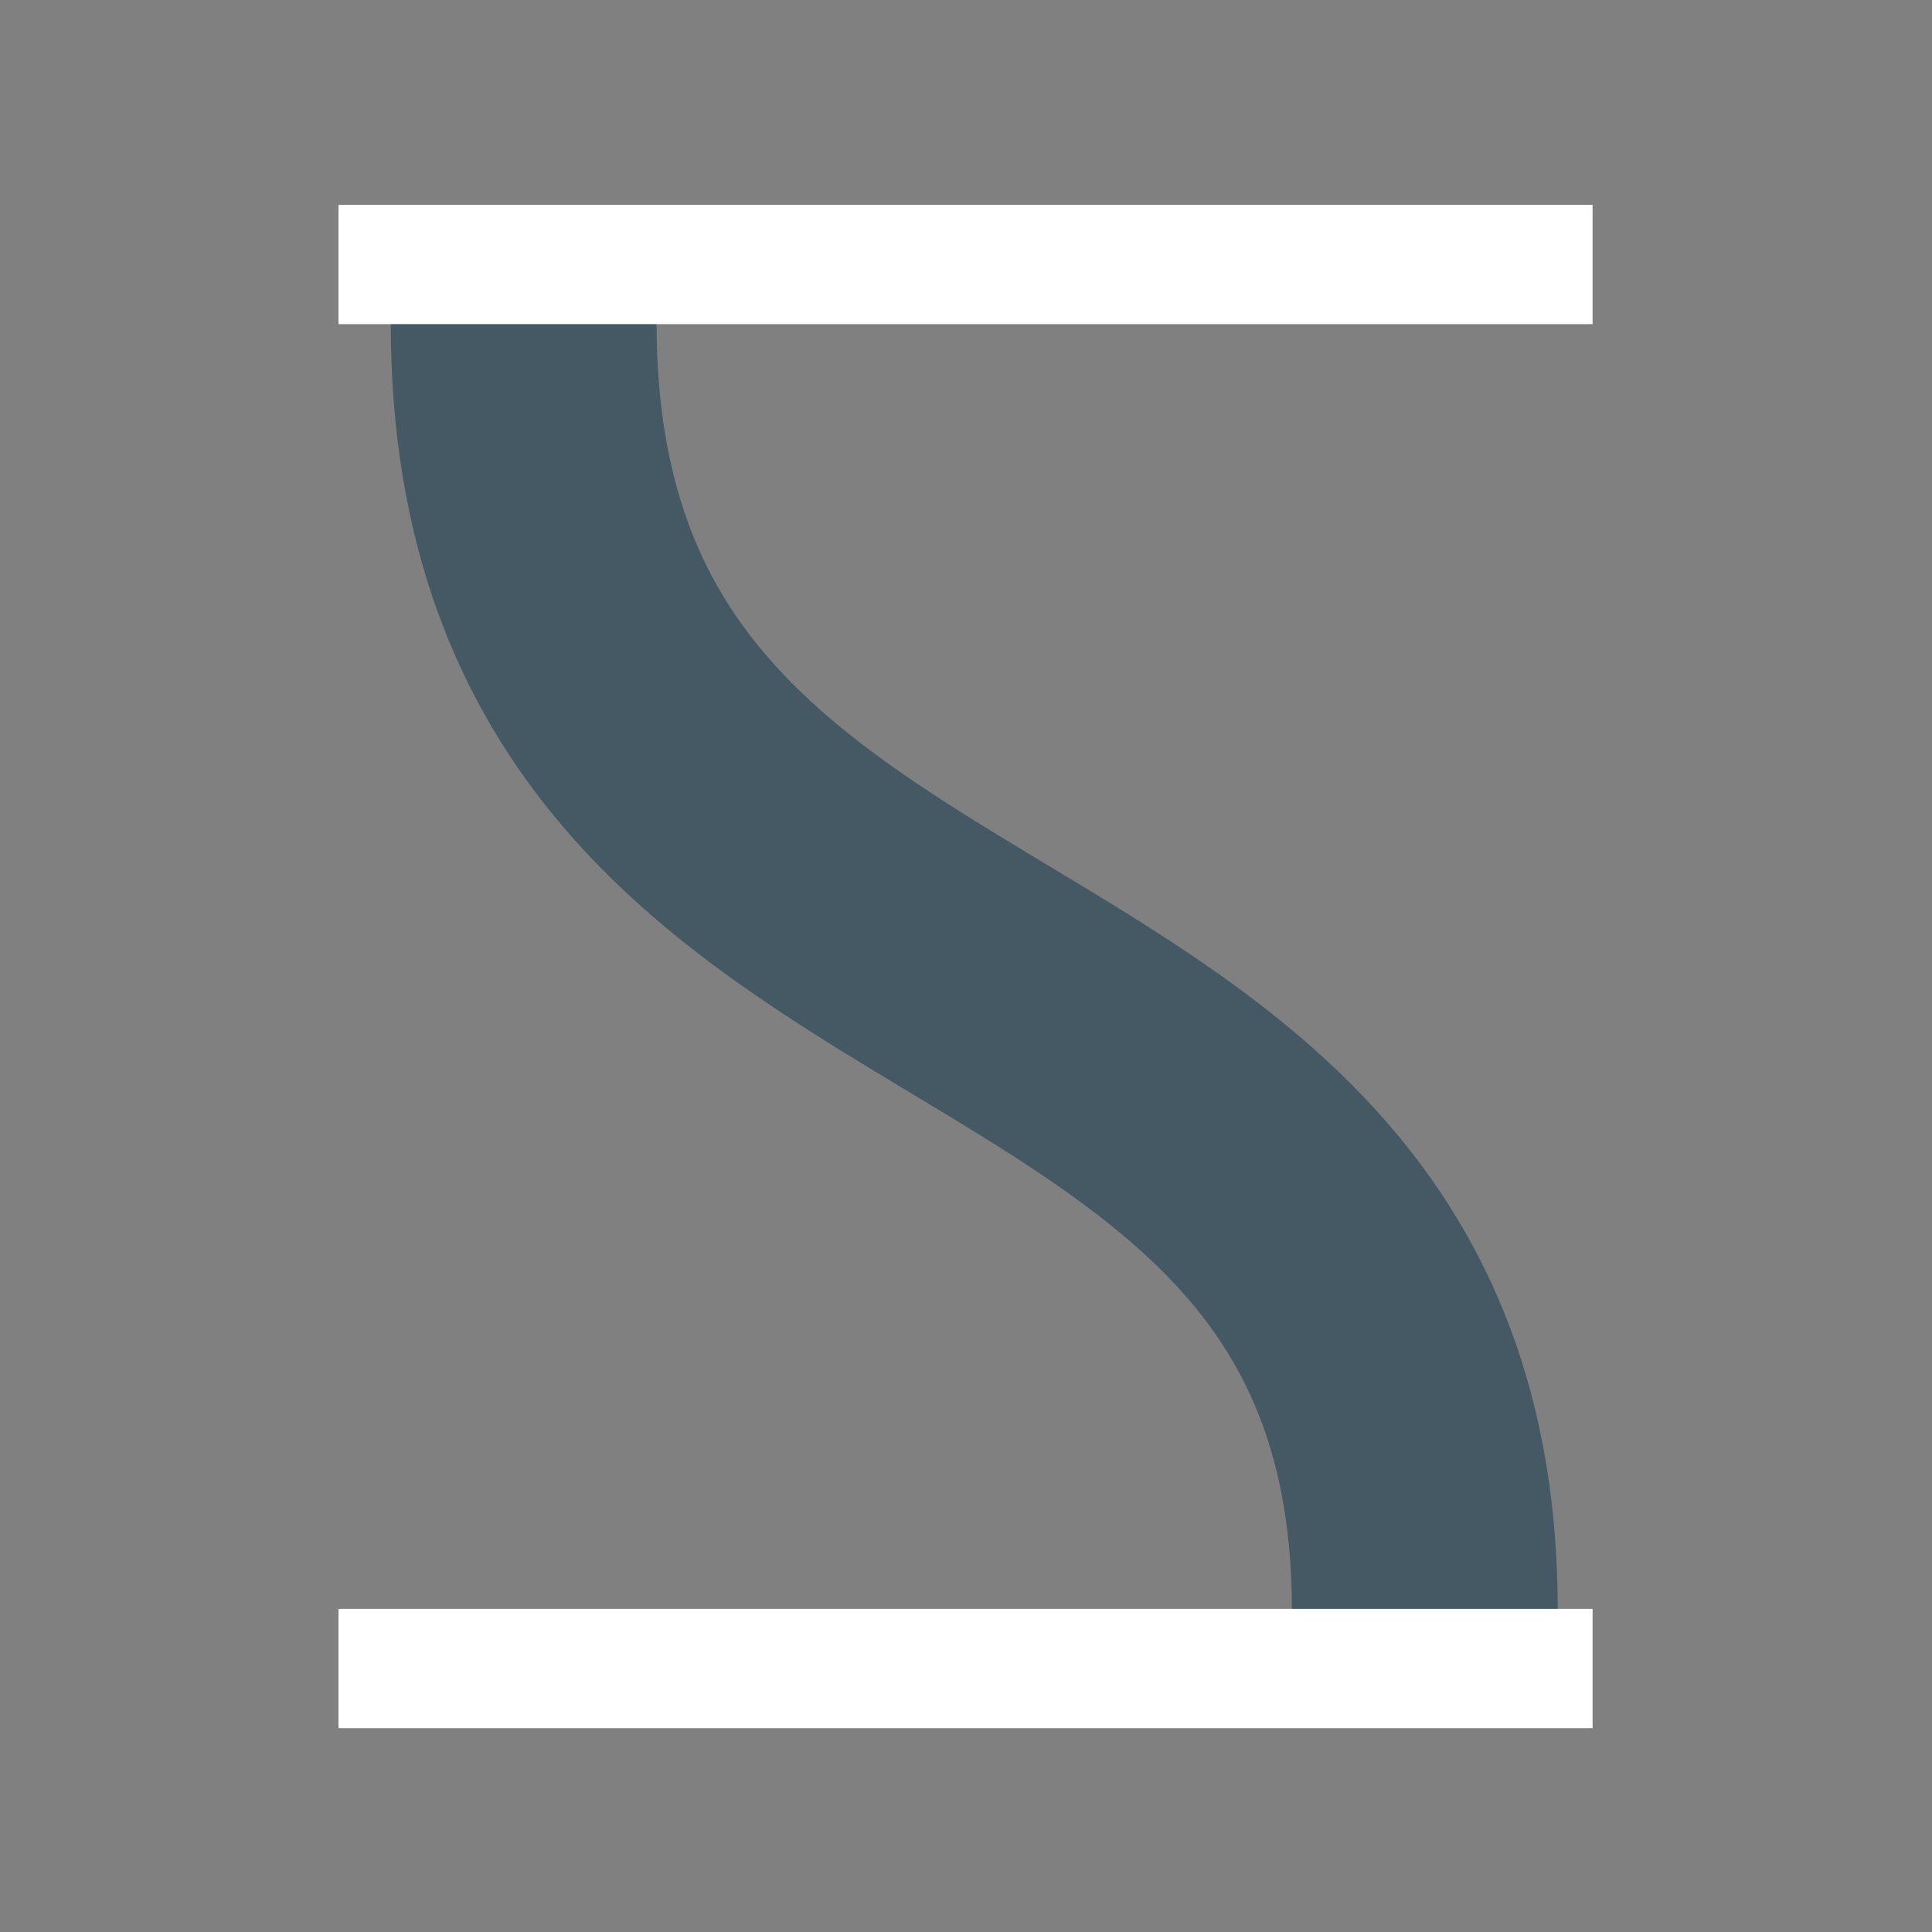
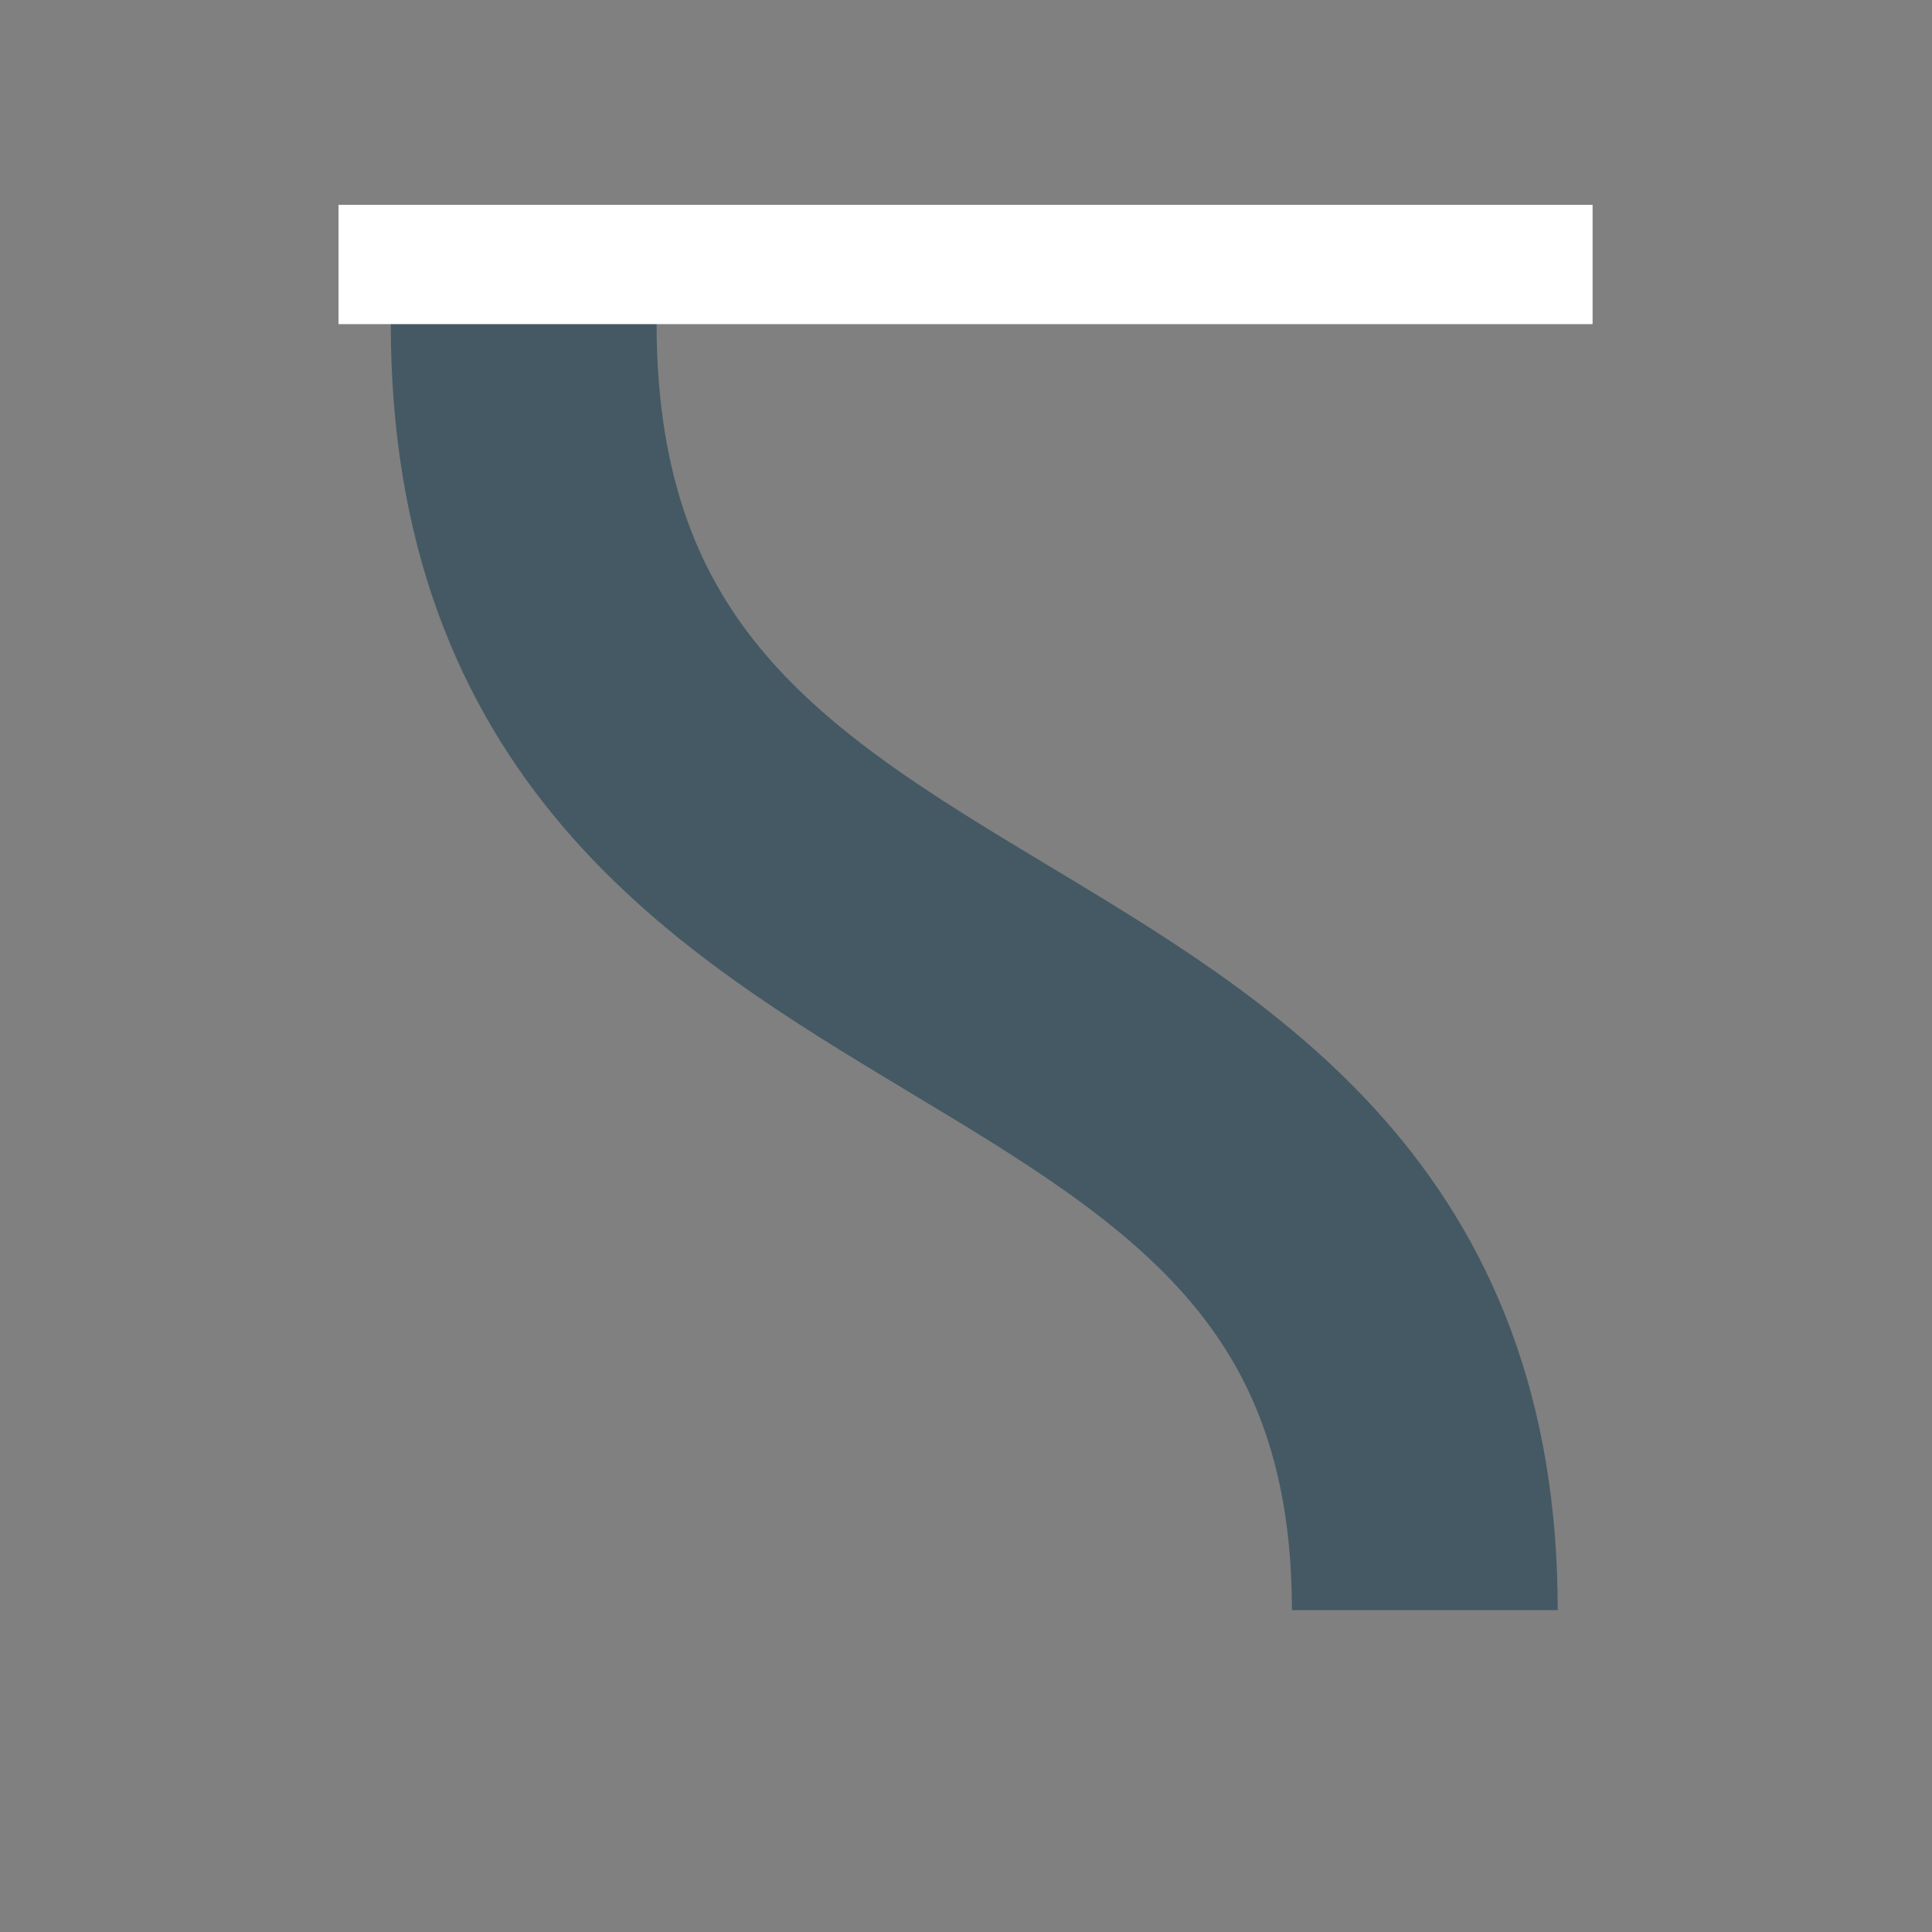
<svg xmlns="http://www.w3.org/2000/svg" xml:space="preserve" width="150mm" height="150mm" version="1.0" shape-rendering="geometricPrecision" text-rendering="geometricPrecision" image-rendering="optimizeQuality" fill-rule="evenodd" clip-rule="evenodd" viewBox="0 0 15000 15000">
  <rect x="0" y="0" width="15000" height="15000" fill="#808080" stroke="none" />
  <g id="Слой_x0020_1">
    <g id="_2306783225024">
      <path fill="none" stroke="#445963" stroke-width="2063.75" stroke-miterlimit="22.926" d="M11062.31 12501.12c0,-5685.11 -6996.57,-4110.84 -6996.57,-9992.16" />
-       <rect fill="white" fill-rule="nonzero" x="2628.2" y="12491.33" width="9736.66" height="926.04" />
      <rect fill="white" fill-rule="nonzero" x="2628.2" y="1590.5" width="9736.66" height="926.04" />
    </g>
  </g>
</svg>